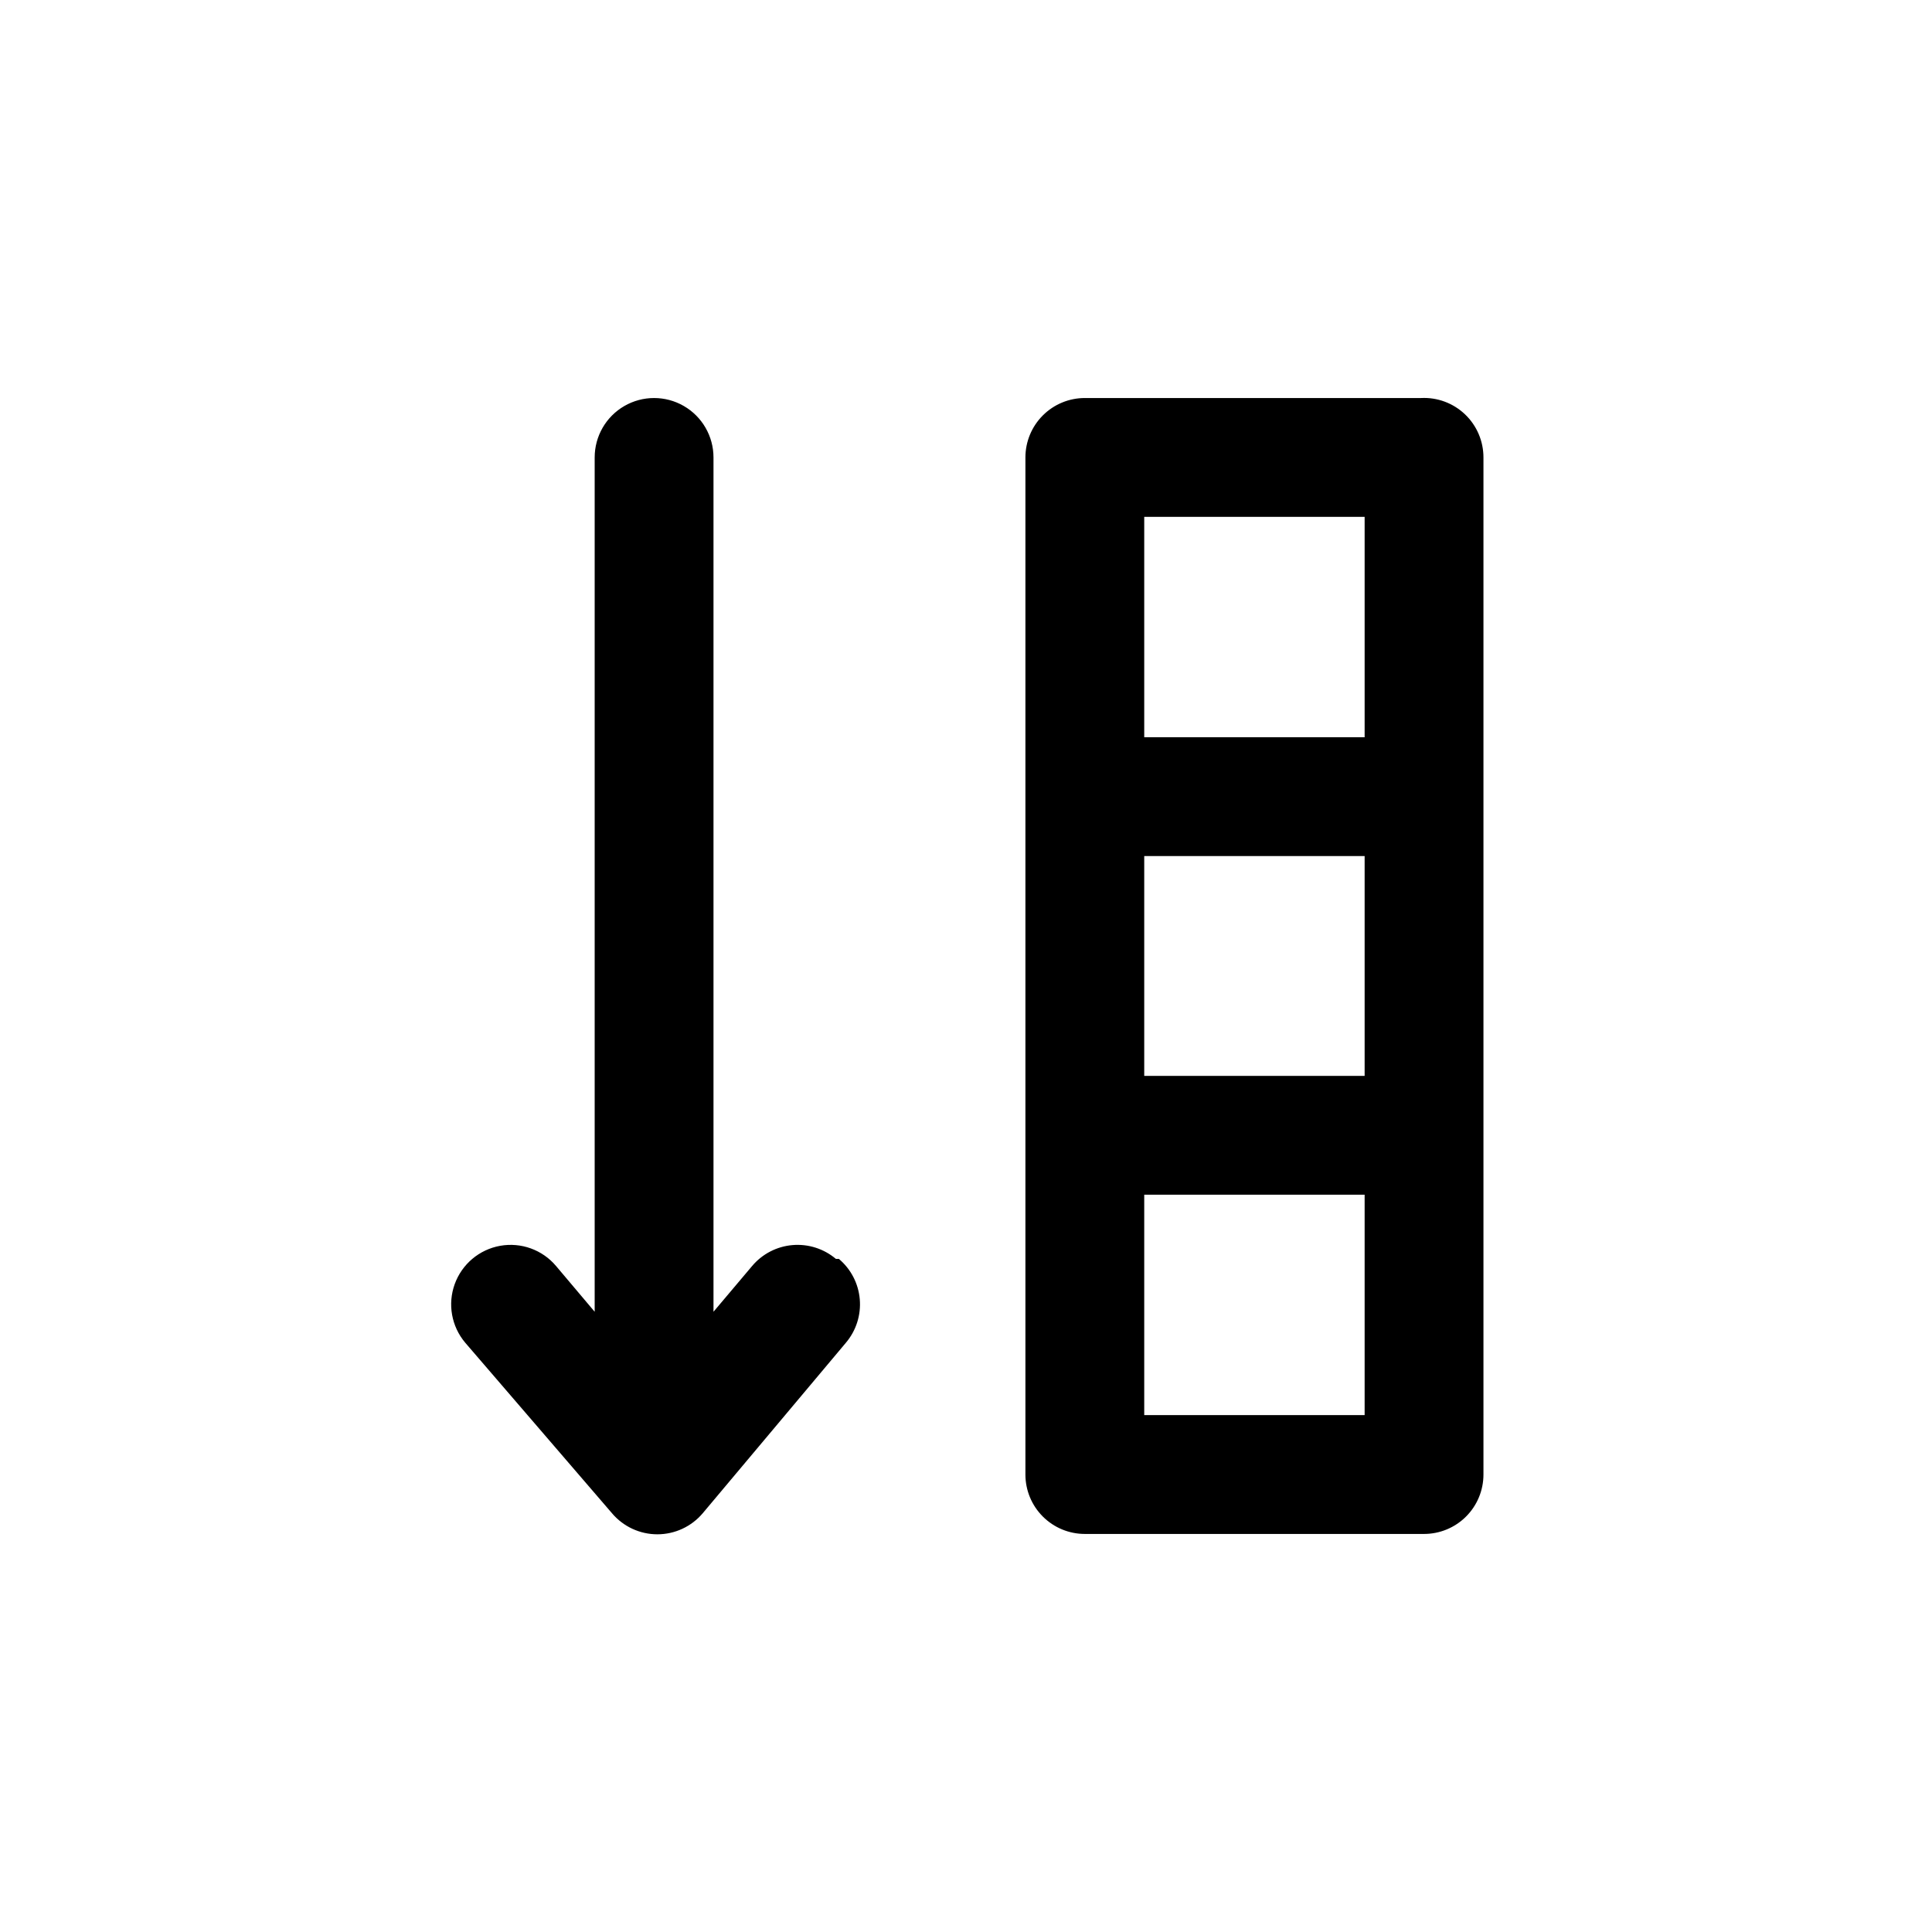
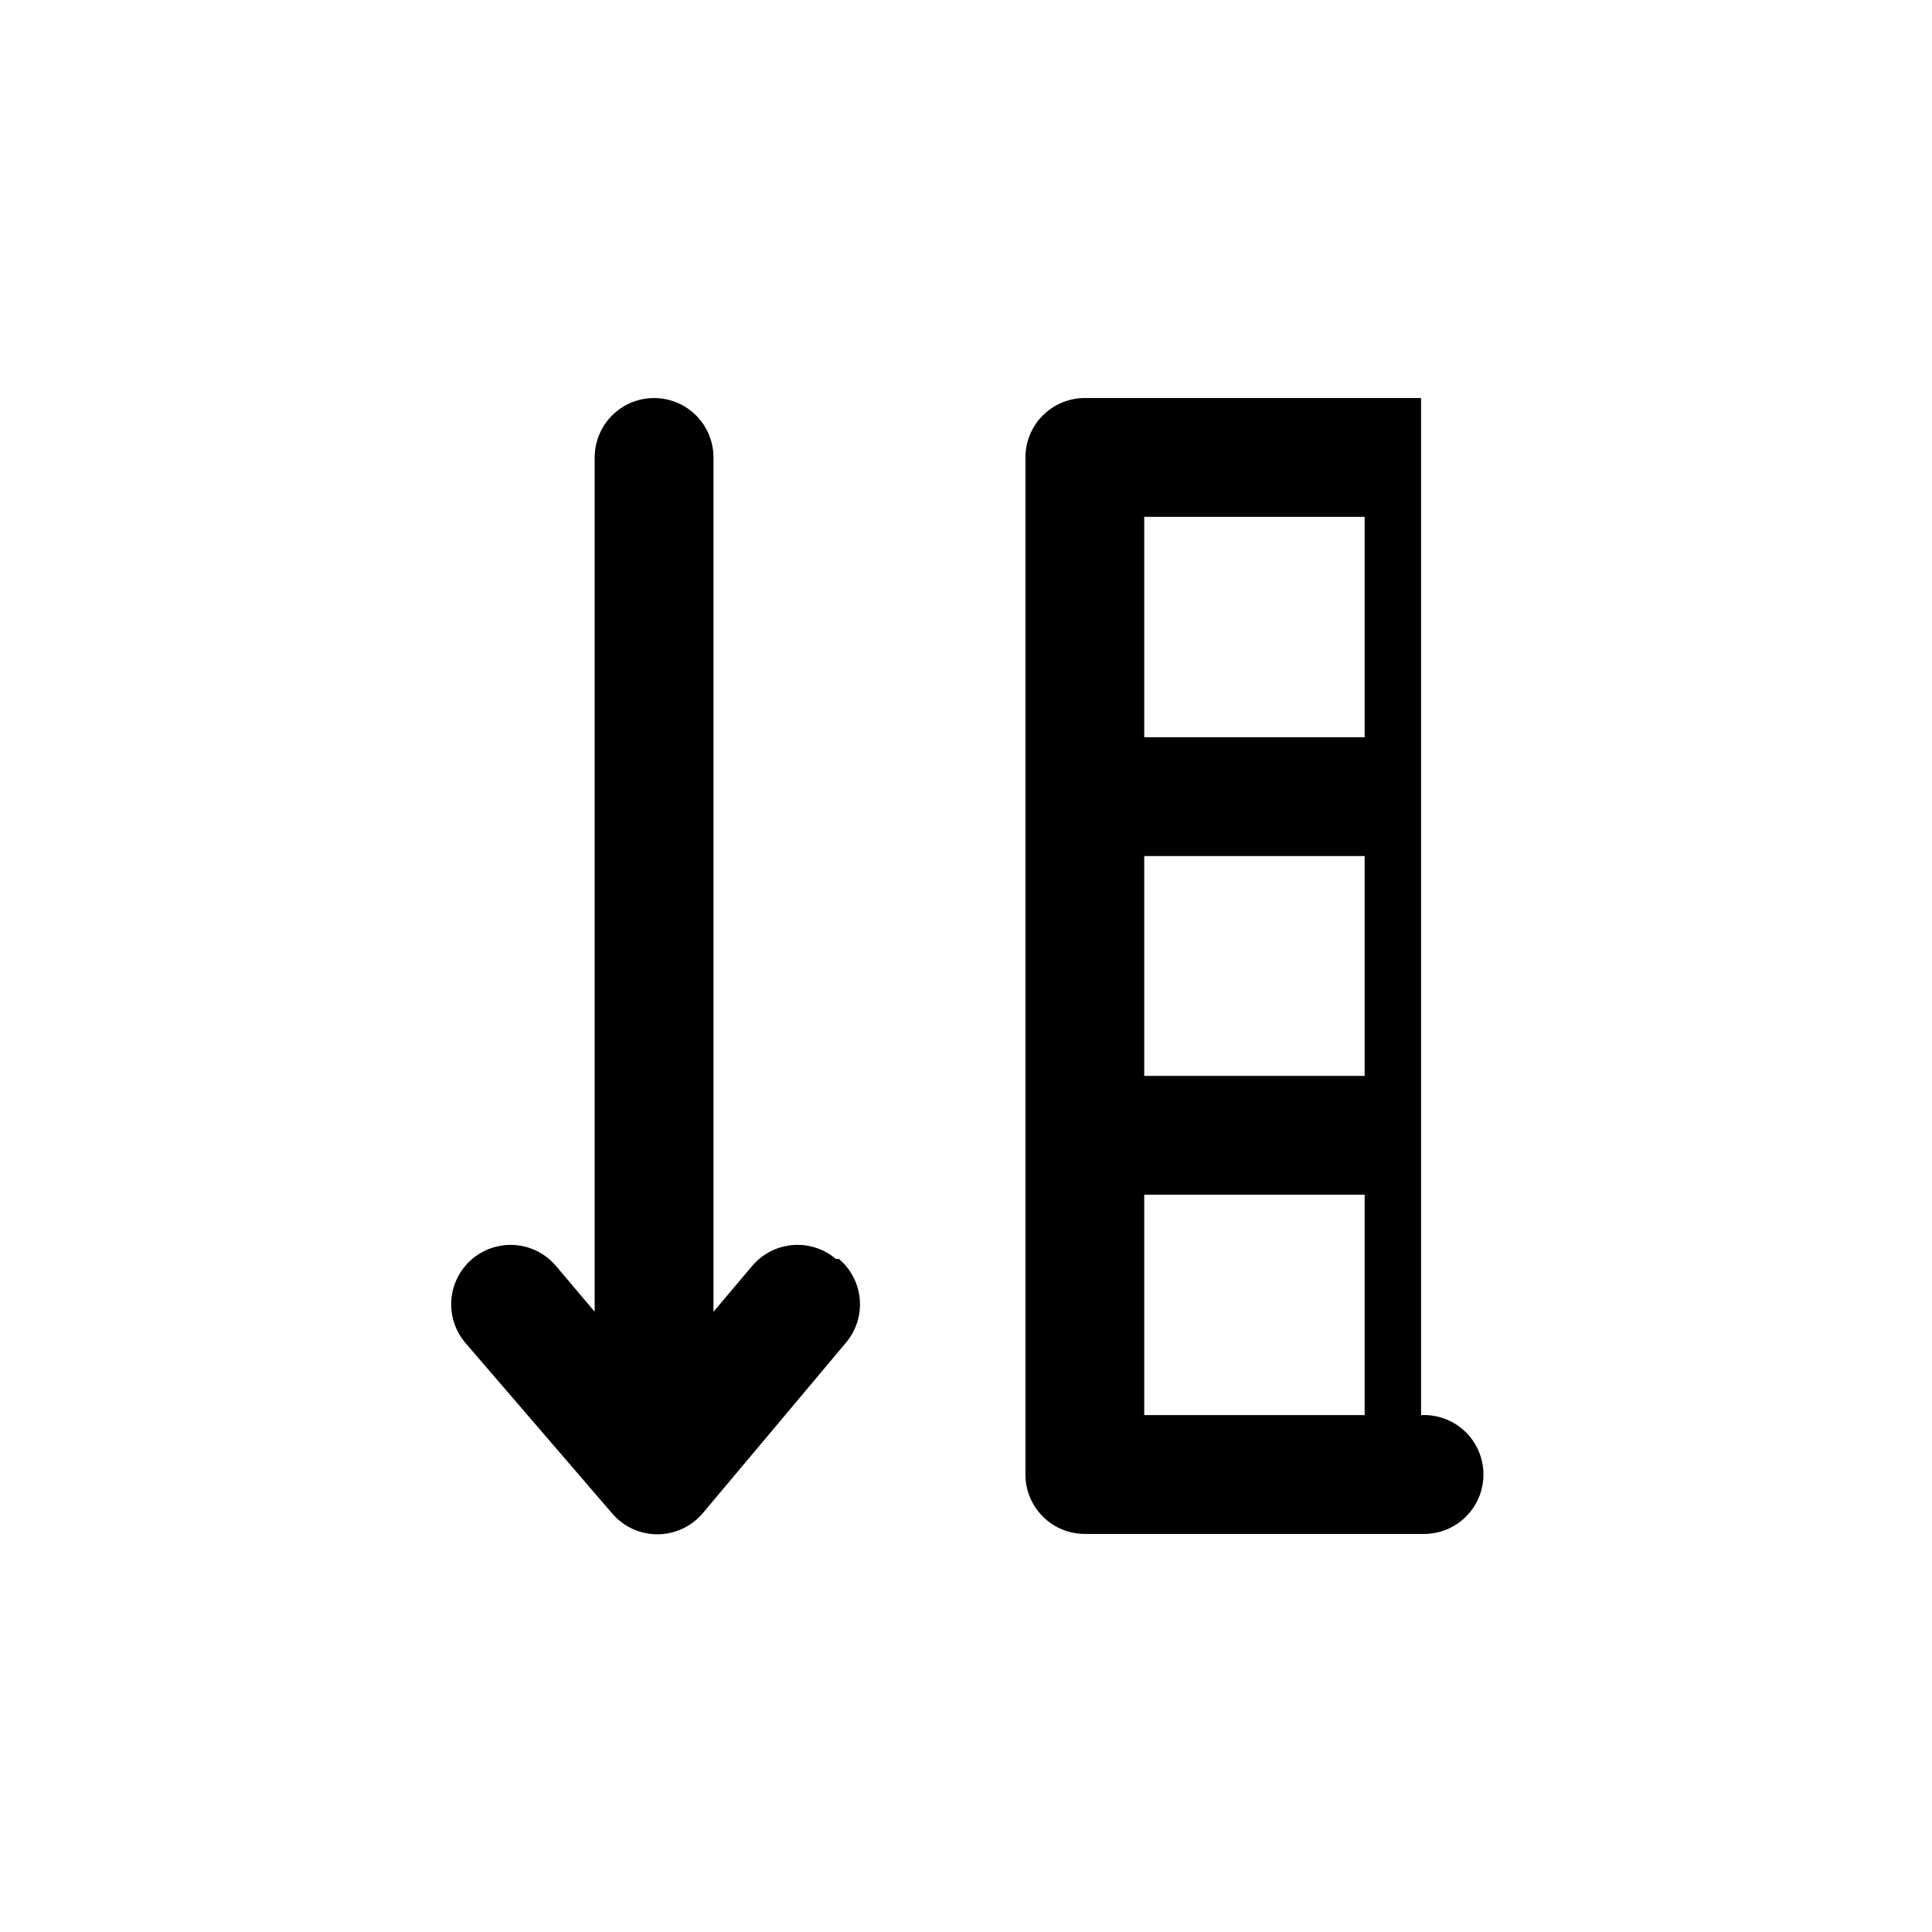
<svg xmlns="http://www.w3.org/2000/svg" fill="#000000" width="800px" height="800px" version="1.1" viewBox="144 144 512 512">
-   <path d="m520.6 249.48h-89.109c-4.176 0-8.184 1.66-11.133 4.613-2.953 2.953-4.613 6.957-4.613 11.133v269.54c0 4.176 1.66 8.184 4.613 11.133 2.949 2.953 6.957 4.613 11.133 4.613h89.898c4.176 0 8.18-1.66 11.133-4.613 2.949-2.949 4.609-6.957 4.609-11.133v-269.54c0.004-4.316-1.762-8.445-4.887-11.422-3.125-2.977-7.336-4.539-11.645-4.324zm-73.367 121.39h58.41v58.254h-58.41zm0-89.898h58.41v58.41h-58.41zm58.41 238.05h-58.41v-58.41h58.41zm-139.34-41.406c3.199 2.691 5.195 6.543 5.547 10.707 0.355 4.164-0.961 8.297-3.656 11.492l-37.941 45.184c-2.992 3.555-7.402 5.606-12.047 5.606s-9.051-2.051-12.043-5.606l-38.887-45.184c-3.629-4.305-4.688-10.215-2.773-15.508 1.914-5.293 6.504-9.164 12.043-10.156 5.543-0.988 11.191 1.051 14.816 5.356l10.234 12.121v-226.4c0-5.625 3-10.824 7.871-13.637s10.875-2.812 15.746 0 7.871 8.012 7.871 13.637v226.4l10.234-12.121c2.691-3.199 6.543-5.195 10.707-5.547 4.164-0.355 8.297 0.961 11.492 3.656z" />
+   <path d="m520.6 249.48h-89.109c-4.176 0-8.184 1.66-11.133 4.613-2.953 2.953-4.613 6.957-4.613 11.133v269.54c0 4.176 1.66 8.184 4.613 11.133 2.949 2.953 6.957 4.613 11.133 4.613h89.898c4.176 0 8.18-1.66 11.133-4.613 2.949-2.949 4.609-6.957 4.609-11.133c0.004-4.316-1.762-8.445-4.887-11.422-3.125-2.977-7.336-4.539-11.645-4.324zm-73.367 121.39h58.41v58.254h-58.41zm0-89.898h58.41v58.41h-58.41zm58.41 238.05h-58.41v-58.41h58.41zm-139.34-41.406c3.199 2.691 5.195 6.543 5.547 10.707 0.355 4.164-0.961 8.297-3.656 11.492l-37.941 45.184c-2.992 3.555-7.402 5.606-12.047 5.606s-9.051-2.051-12.043-5.606l-38.887-45.184c-3.629-4.305-4.688-10.215-2.773-15.508 1.914-5.293 6.504-9.164 12.043-10.156 5.543-0.988 11.191 1.051 14.816 5.356l10.234 12.121v-226.4c0-5.625 3-10.824 7.871-13.637s10.875-2.812 15.746 0 7.871 8.012 7.871 13.637v226.4l10.234-12.121c2.691-3.199 6.543-5.195 10.707-5.547 4.164-0.355 8.297 0.961 11.492 3.656z" />
</svg>